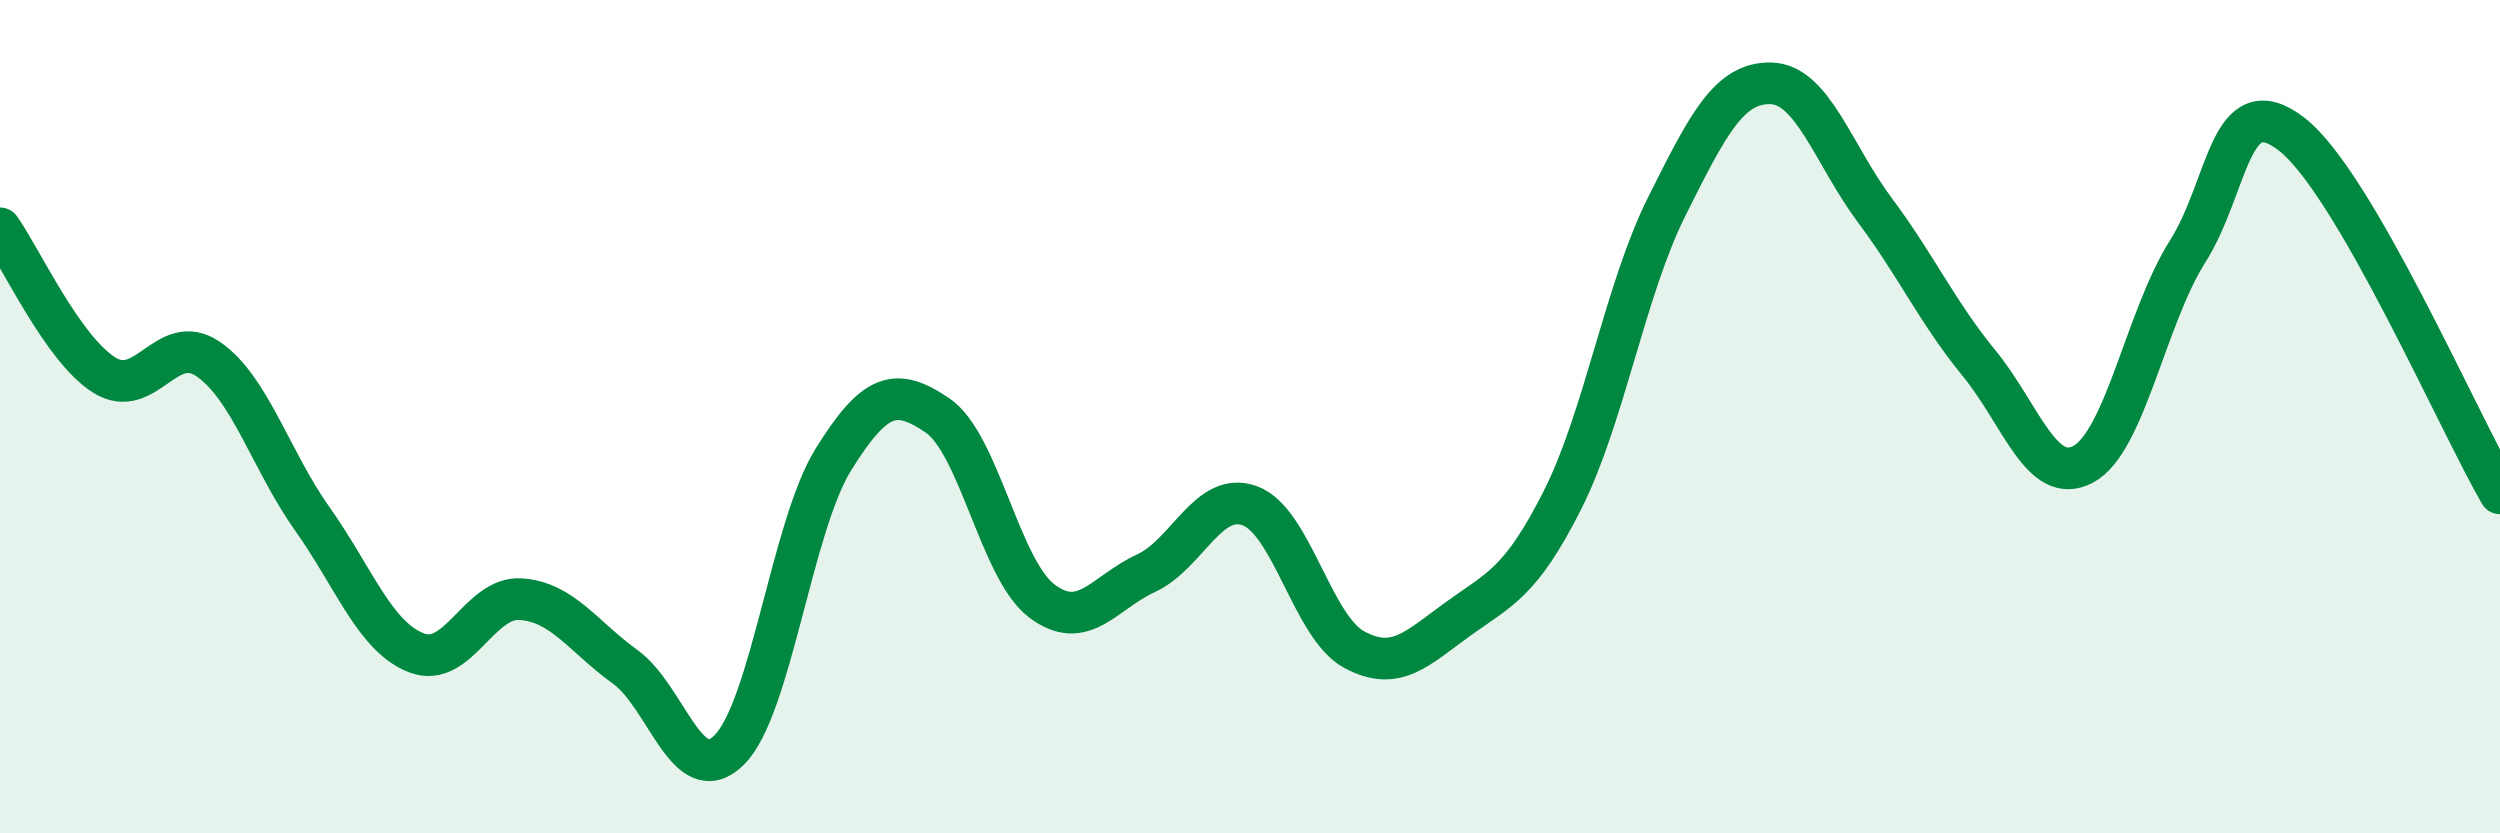
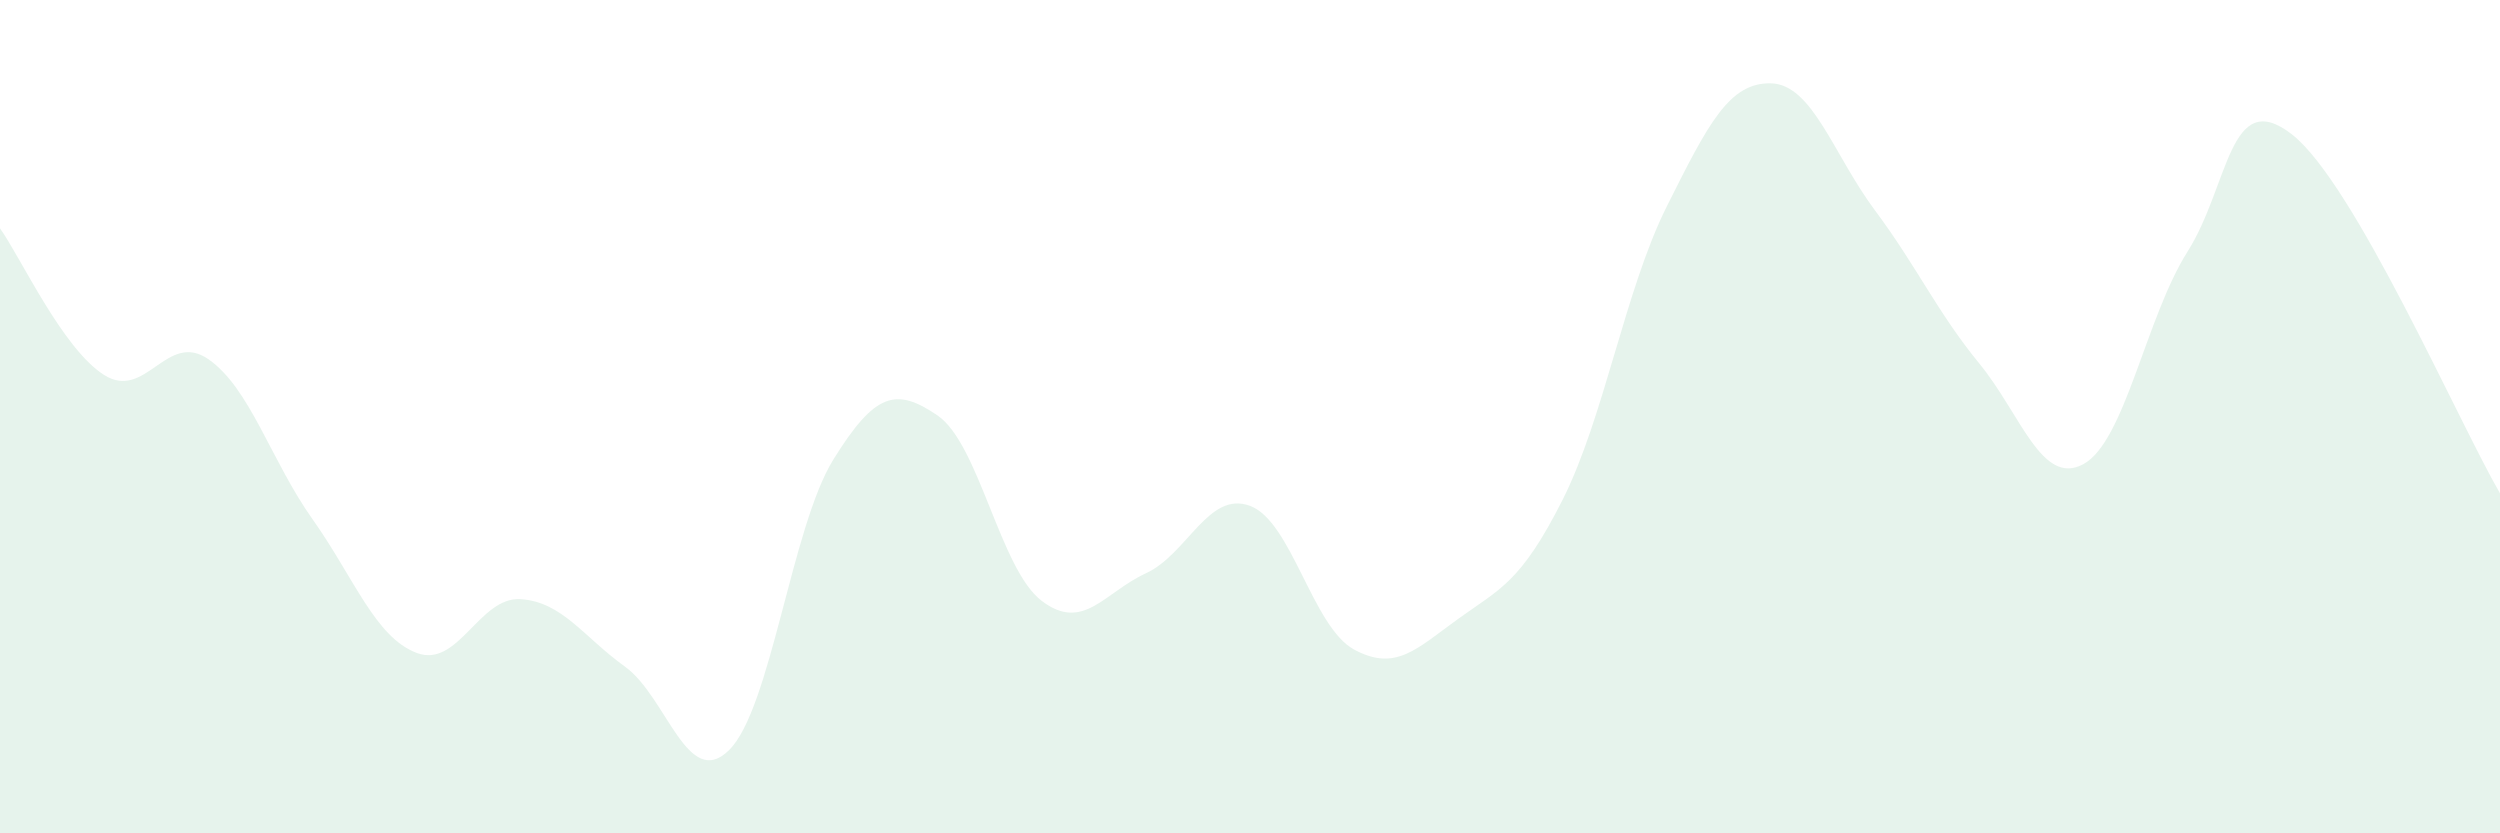
<svg xmlns="http://www.w3.org/2000/svg" width="60" height="20" viewBox="0 0 60 20">
  <path d="M 0,5.48 C 0.5,6.18 1.5,8.37 2.5,9 C 3.5,9.63 4,7.93 5,8.62 C 6,9.31 6.5,11.05 7.5,12.46 C 8.5,13.87 9,15.29 10,15.67 C 11,16.05 11.5,14.31 12.5,14.38 C 13.5,14.45 14,15.28 15,16 C 16,16.72 16.5,18.99 17.5,18 C 18.5,17.01 19,12.64 20,11.03 C 21,9.42 21.5,9.29 22.5,9.97 C 23.5,10.65 24,13.66 25,14.42 C 26,15.18 26.5,14.22 27.5,13.76 C 28.5,13.3 29,11.77 30,12.14 C 31,12.51 31.5,15.05 32.5,15.59 C 33.5,16.13 34,15.57 35,14.85 C 36,14.13 36.5,13.98 37.5,12 C 38.5,10.02 39,6.96 40,4.96 C 41,2.96 41.5,1.98 42.5,2 C 43.5,2.02 44,3.71 45,5.05 C 46,6.39 46.5,7.5 47.5,8.72 C 48.5,9.94 49,11.68 50,11.14 C 51,10.6 51.5,7.62 52.5,6.04 C 53.5,4.46 53.5,2.06 55,3.22 C 56.5,4.38 59,10.12 60,11.84L60 20L0 20Z" fill="#008740" opacity="0.1" stroke-linecap="round" stroke-linejoin="round" />
-   <path d="M 0,5.48 C 0.5,6.18 1.5,8.37 2.5,9 C 3.5,9.63 4,7.93 5,8.62 C 6,9.31 6.5,11.05 7.5,12.46 C 8.5,13.87 9,15.29 10,15.67 C 11,16.05 11.5,14.31 12.5,14.38 C 13.5,14.45 14,15.28 15,16 C 16,16.72 16.5,18.99 17.5,18 C 18.5,17.01 19,12.64 20,11.03 C 21,9.42 21.5,9.29 22.5,9.97 C 23.5,10.65 24,13.66 25,14.42 C 26,15.18 26.5,14.22 27.5,13.76 C 28.5,13.3 29,11.77 30,12.14 C 31,12.51 31.5,15.05 32.5,15.59 C 33.5,16.13 34,15.57 35,14.85 C 36,14.13 36.5,13.98 37.5,12 C 38.5,10.02 39,6.96 40,4.96 C 41,2.96 41.5,1.98 42.5,2 C 43.5,2.02 44,3.71 45,5.05 C 46,6.39 46.5,7.5 47.5,8.72 C 48.5,9.94 49,11.68 50,11.14 C 51,10.6 51.5,7.62 52.5,6.04 C 53.5,4.46 53.5,2.06 55,3.22 C 56.5,4.38 59,10.12 60,11.84" stroke="#008740" stroke-width="1" fill="none" stroke-linecap="round" stroke-linejoin="round" />
</svg>